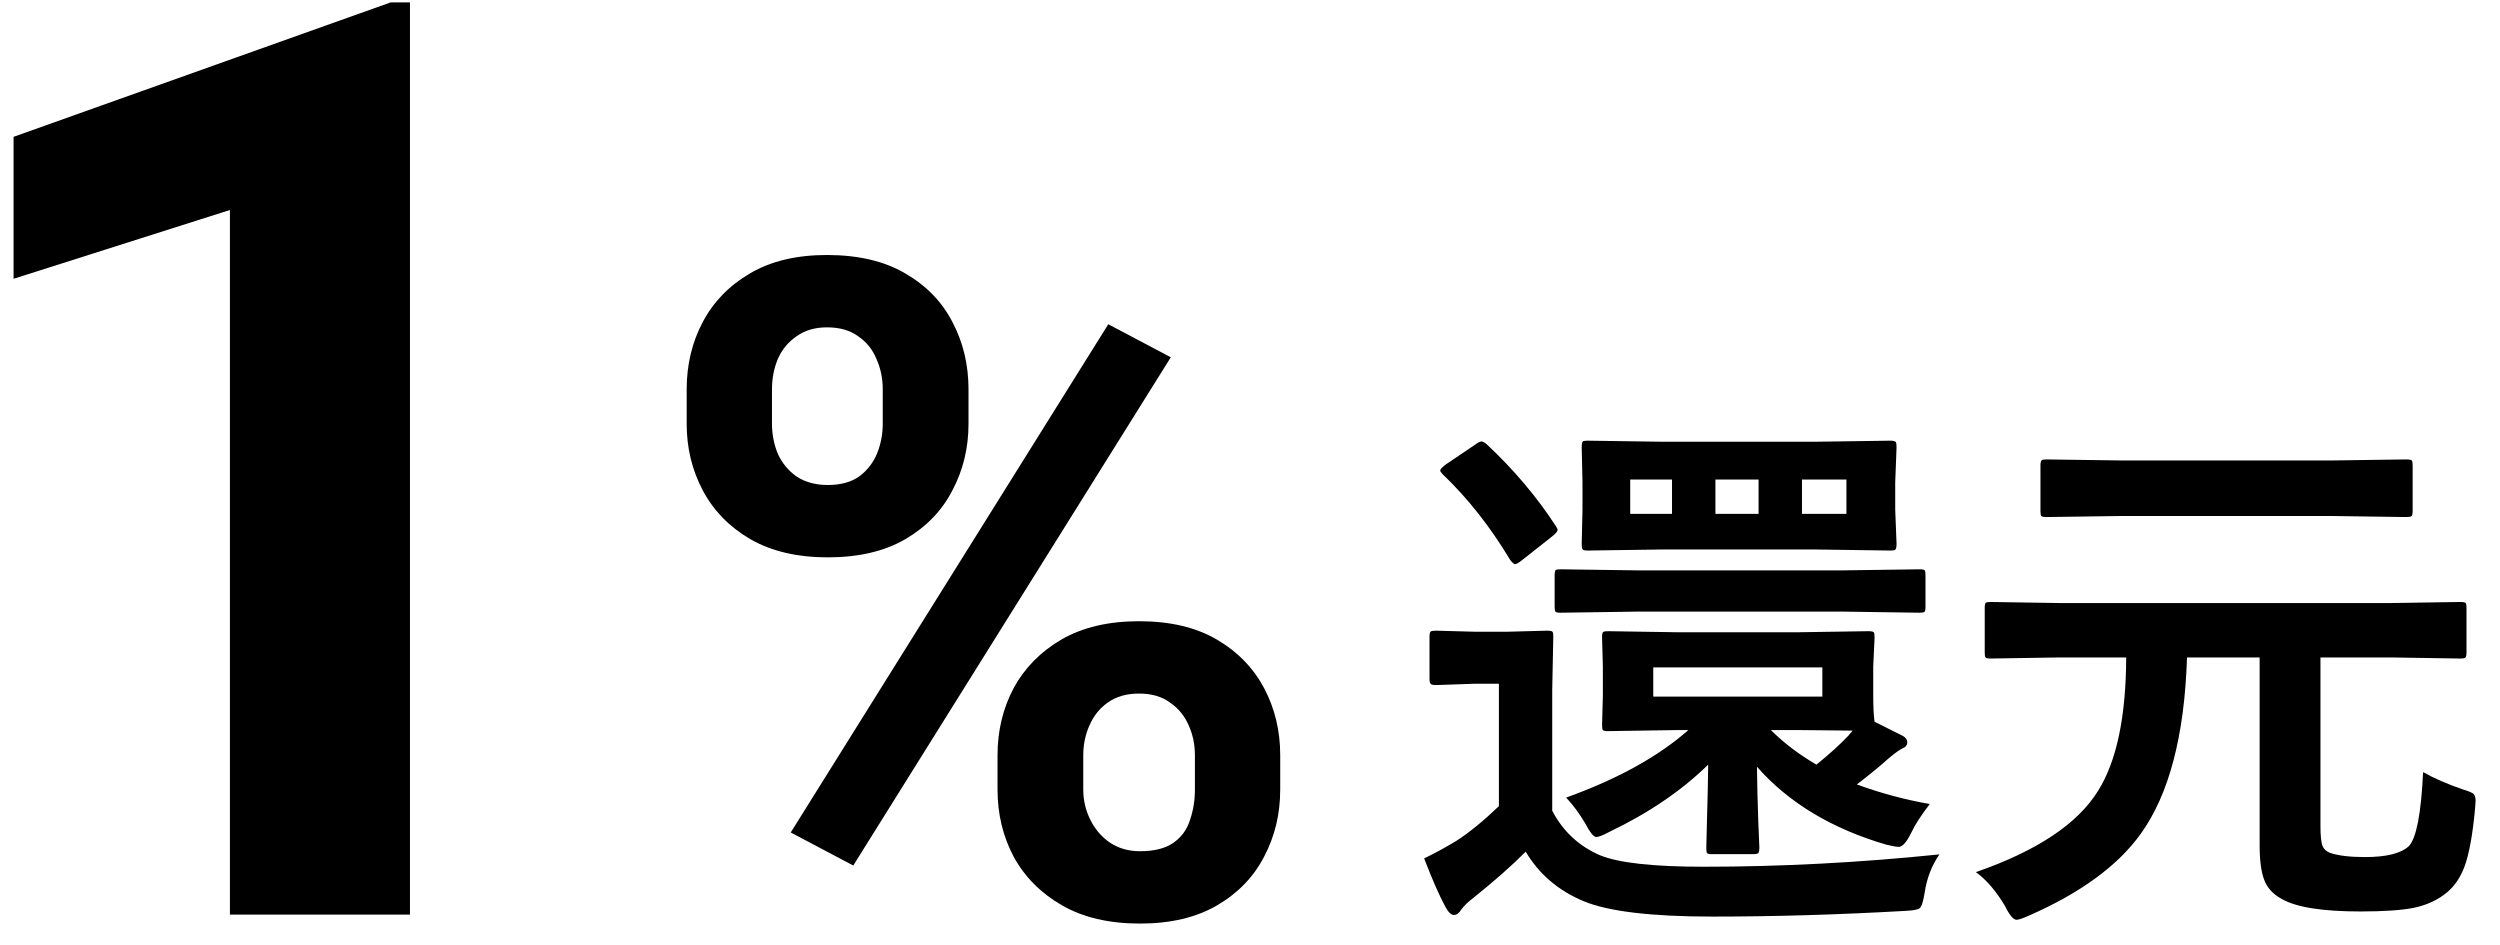
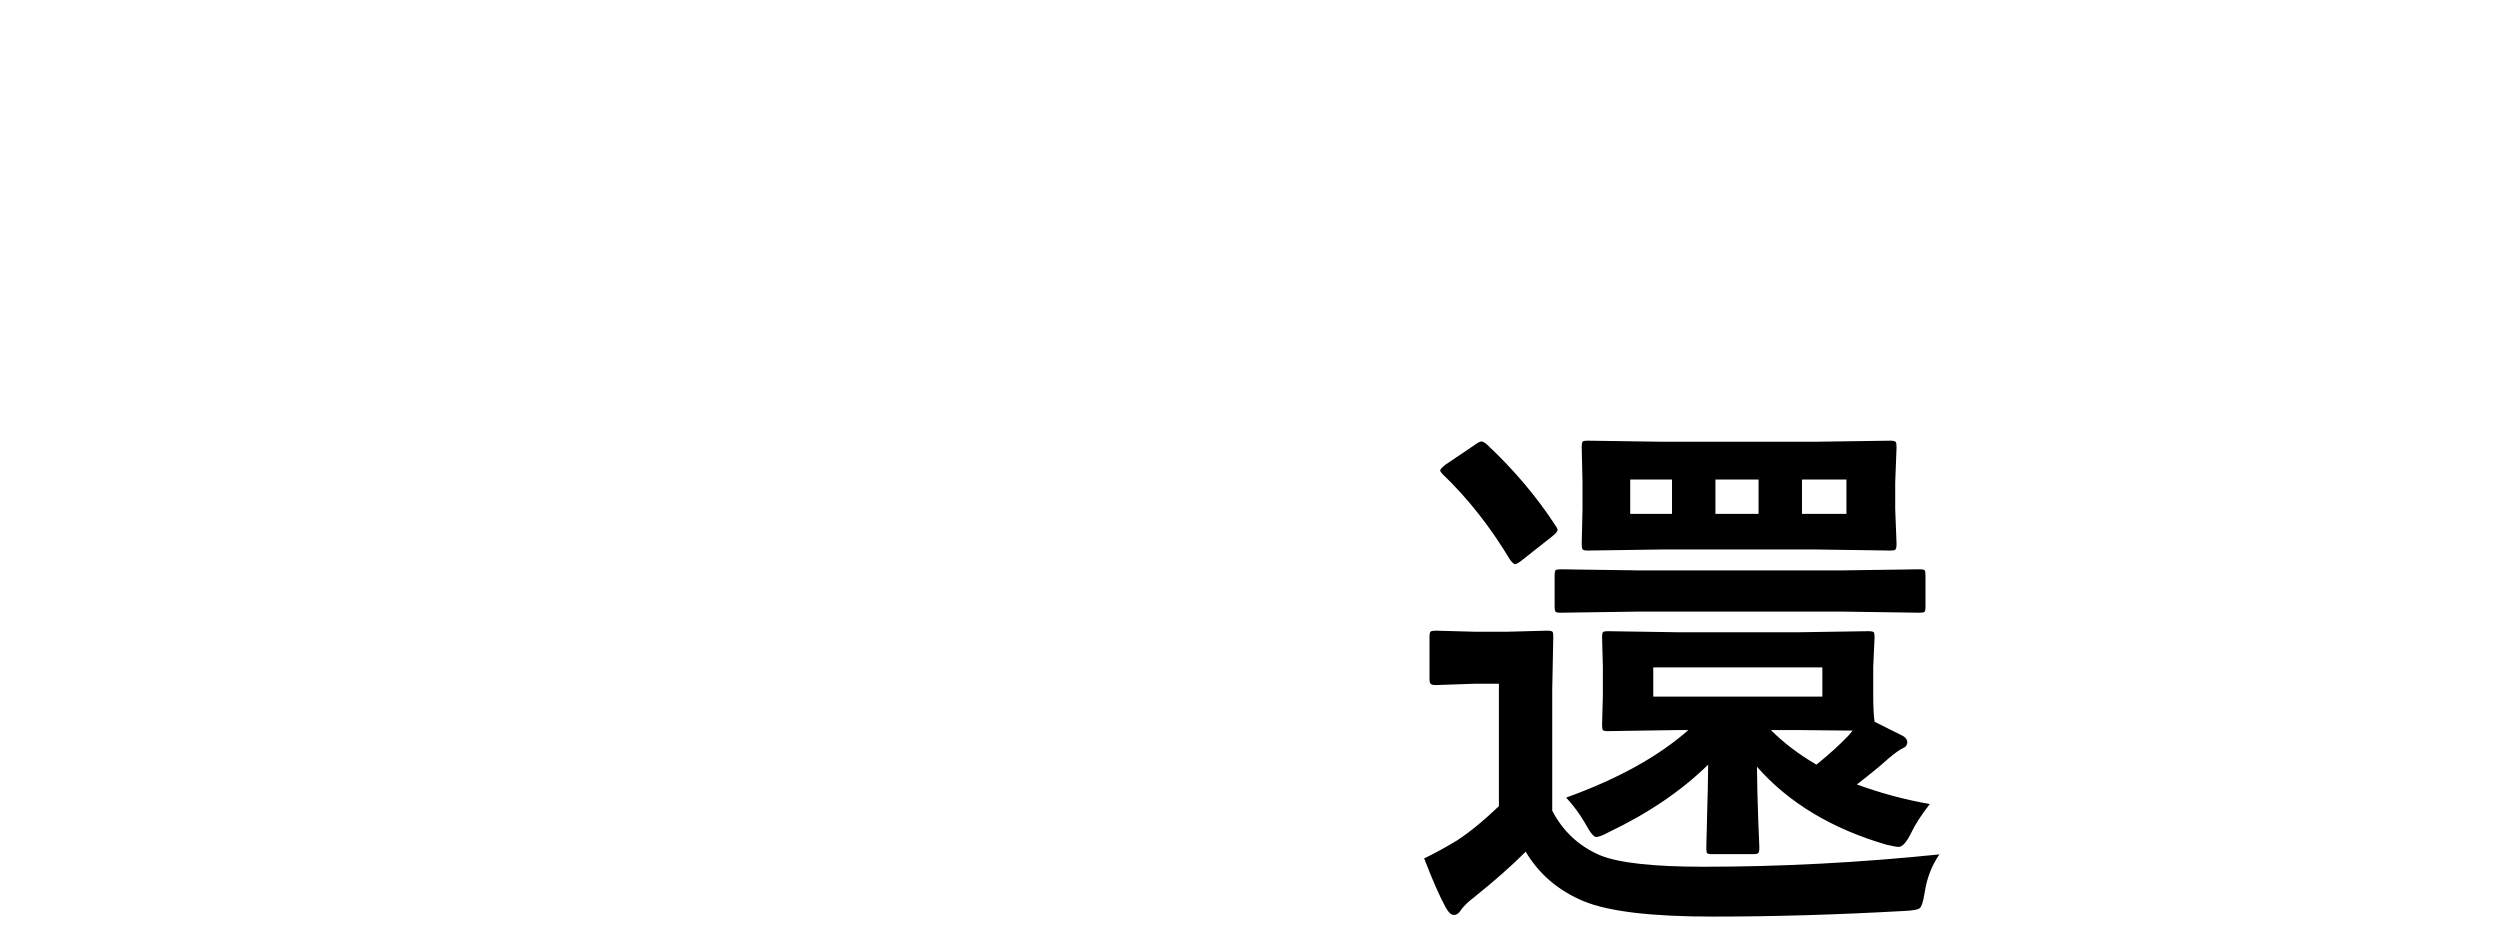
<svg xmlns="http://www.w3.org/2000/svg" width="82" height="31" viewBox="0 0 82 31" fill="none">
-   <path d="M67.56 21.564L65.292 21.6C65.198 21.6 65.143 21.588 65.125 21.564C65.107 21.541 65.099 21.488 65.099 21.406V19.939C65.099 19.845 65.11 19.789 65.134 19.771C65.157 19.754 65.21 19.745 65.292 19.745L67.56 19.78H78.414L80.699 19.745C80.793 19.745 80.852 19.757 80.875 19.78C80.893 19.804 80.901 19.856 80.901 19.939V21.406C80.901 21.5 80.887 21.556 80.857 21.573C80.84 21.591 80.787 21.6 80.699 21.6L78.414 21.564H76.111V27.093C76.111 27.421 76.135 27.641 76.182 27.752C76.217 27.846 76.296 27.919 76.419 27.972C76.689 28.065 77.072 28.112 77.57 28.112C78.273 28.112 78.754 27.992 79.012 27.752C79.258 27.488 79.413 26.68 79.478 25.326C79.829 25.525 80.26 25.713 80.769 25.889C80.963 25.947 81.083 25.997 81.13 26.038C81.177 26.085 81.2 26.161 81.2 26.267C81.2 26.314 81.194 26.395 81.183 26.513C81.106 27.368 80.989 28.01 80.831 28.438C80.696 28.789 80.509 29.064 80.269 29.264C79.964 29.521 79.589 29.694 79.144 29.782C78.751 29.858 78.177 29.896 77.421 29.896C76.173 29.896 75.311 29.759 74.837 29.483C74.556 29.331 74.365 29.123 74.266 28.859C74.166 28.602 74.116 28.215 74.116 27.699V21.564H71.734C71.652 24.137 71.143 26.07 70.205 27.365C69.455 28.402 68.239 29.29 66.558 30.028C66.347 30.122 66.209 30.169 66.144 30.169C66.039 30.169 65.913 30.02 65.767 29.721C65.474 29.229 65.154 28.856 64.809 28.605C66.807 27.913 68.143 27.025 68.816 25.941C69.426 24.969 69.733 23.51 69.739 21.564H67.56ZM69.634 16.924L67.129 16.959C67.035 16.959 66.977 16.947 66.953 16.924C66.936 16.9 66.927 16.845 66.927 16.757V15.271C66.927 15.172 66.941 15.113 66.971 15.096C66.988 15.078 67.041 15.069 67.129 15.069L69.634 15.104H76.436L78.915 15.069C79.02 15.069 79.085 15.081 79.108 15.104C79.126 15.128 79.135 15.184 79.135 15.271V16.757C79.135 16.856 79.12 16.915 79.091 16.933C79.067 16.95 79.009 16.959 78.915 16.959L76.436 16.924H69.634Z" fill="black" />
  <path d="M58.981 20.738L61.284 20.703C61.378 20.703 61.437 20.715 61.46 20.738C61.477 20.762 61.486 20.817 61.486 20.905L61.442 21.872V22.812C61.442 23.193 61.457 23.48 61.486 23.674L62.418 24.14C62.512 24.198 62.559 24.266 62.559 24.342C62.559 24.436 62.509 24.503 62.409 24.544C62.315 24.585 62.16 24.696 61.943 24.878C61.697 25.101 61.352 25.385 60.906 25.73C61.691 26.018 62.488 26.231 63.297 26.372C63.016 26.735 62.813 27.049 62.69 27.312C62.538 27.623 62.4 27.778 62.277 27.778C62.213 27.778 62.081 27.755 61.882 27.708C60.089 27.186 58.671 26.334 57.628 25.15C57.634 25.689 57.648 26.29 57.672 26.952C57.695 27.444 57.707 27.726 57.707 27.796C57.707 27.895 57.695 27.957 57.672 27.98C57.654 28.004 57.599 28.016 57.505 28.016H56.134C56.052 28.016 56.002 28.001 55.984 27.972C55.973 27.948 55.967 27.89 55.967 27.796C55.967 27.737 55.976 27.386 55.993 26.741C56.011 26.144 56.023 25.59 56.028 25.08C55.155 25.936 54.068 26.674 52.768 27.295C52.574 27.4 52.437 27.453 52.355 27.453C52.273 27.453 52.152 27.304 51.994 27.005C51.812 26.694 51.605 26.413 51.37 26.161C53.058 25.552 54.394 24.814 55.378 23.946H55.035L52.741 23.981C52.648 23.981 52.592 23.97 52.574 23.946C52.557 23.923 52.548 23.867 52.548 23.779L52.574 22.812V21.872L52.548 20.905C52.548 20.806 52.56 20.747 52.583 20.73C52.606 20.712 52.659 20.703 52.741 20.703L55.035 20.738H58.981ZM59.773 22.848V21.89H54.227V22.848H59.773ZM58.981 23.946H58.085C58.507 24.368 59.005 24.746 59.579 25.08C60.007 24.734 60.358 24.415 60.634 24.122L60.766 23.964L58.981 23.946ZM63.613 28.024C63.361 28.388 63.2 28.804 63.13 29.273C63.083 29.571 63.027 29.744 62.963 29.791C62.904 29.838 62.737 29.867 62.462 29.879C60.288 30.002 58.19 30.064 56.169 30.064C54.165 30.064 52.759 29.896 51.95 29.562C51.118 29.217 50.482 28.675 50.043 27.936C49.586 28.394 49.015 28.898 48.329 29.448C48.165 29.571 48.033 29.697 47.934 29.826C47.863 29.949 47.781 30.011 47.688 30.011C47.6 30.011 47.509 29.926 47.415 29.756C47.222 29.404 46.987 28.871 46.712 28.156C47.052 27.992 47.406 27.799 47.775 27.576C48.185 27.312 48.648 26.935 49.164 26.442V22.426H48.382L47.107 22.47C47.002 22.47 46.94 22.455 46.923 22.426C46.899 22.402 46.888 22.344 46.888 22.25V20.879C46.888 20.785 46.902 20.73 46.932 20.712C46.955 20.694 47.014 20.686 47.107 20.686L48.382 20.721H49.428L50.746 20.686C50.84 20.686 50.898 20.697 50.922 20.721C50.94 20.744 50.948 20.797 50.948 20.879L50.913 22.628V26.592C51.265 27.266 51.786 27.752 52.477 28.051C53.087 28.303 54.221 28.429 55.879 28.429C58.416 28.429 60.994 28.294 63.613 28.024ZM59.553 14.489L62.005 14.454C62.099 14.454 62.157 14.469 62.181 14.498C62.198 14.521 62.207 14.58 62.207 14.674L62.163 15.825V16.704L62.207 17.838C62.207 17.943 62.192 18.008 62.163 18.031C62.145 18.049 62.093 18.058 62.005 18.058L59.553 18.023H54.517L52.073 18.058C51.98 18.058 51.924 18.043 51.906 18.014C51.889 17.99 51.88 17.932 51.88 17.838L51.906 16.704V15.825L51.88 14.674C51.88 14.568 51.892 14.504 51.915 14.48C51.933 14.463 51.985 14.454 52.073 14.454L54.517 14.489H59.553ZM60.563 16.854V15.729H59.105V16.854H60.563ZM57.681 16.854V15.729H56.266V16.854H57.681ZM53.471 16.854H54.842V15.729H53.471V16.854ZM53.69 20.061L51.185 20.097C51.092 20.097 51.036 20.085 51.019 20.061C51.001 20.038 50.992 19.985 50.992 19.903V18.875C50.992 18.775 51.004 18.717 51.027 18.699C51.051 18.682 51.103 18.673 51.185 18.673L53.69 18.708H60.458L62.963 18.673C63.057 18.673 63.112 18.685 63.13 18.708C63.148 18.731 63.156 18.787 63.156 18.875V19.903C63.156 19.997 63.145 20.053 63.121 20.07C63.098 20.088 63.045 20.097 62.963 20.097L60.458 20.061H53.69ZM47.318 15.553C47.266 15.5 47.239 15.459 47.239 15.43C47.239 15.395 47.295 15.333 47.406 15.245L48.382 14.586C48.476 14.516 48.546 14.48 48.593 14.48C48.634 14.48 48.69 14.51 48.76 14.568C49.65 15.4 50.406 16.294 51.027 17.249C51.068 17.308 51.089 17.352 51.089 17.381C51.089 17.428 51.03 17.498 50.913 17.592L49.911 18.383C49.806 18.465 49.732 18.506 49.691 18.506C49.662 18.506 49.609 18.459 49.533 18.365C48.883 17.281 48.145 16.344 47.318 15.553Z" fill="black" />
-   <path d="M22.523 13.901V12.773C22.523 11.963 22.699 11.226 23.051 10.562C23.402 9.897 23.92 9.365 24.604 8.965C25.287 8.564 26.127 8.364 27.123 8.364C28.148 8.364 29.003 8.564 29.686 8.965C30.38 9.365 30.898 9.897 31.239 10.562C31.591 11.226 31.767 11.963 31.767 12.773V13.901C31.767 14.692 31.591 15.42 31.239 16.084C30.898 16.748 30.385 17.28 29.701 17.681C29.018 18.081 28.168 18.281 27.152 18.281C26.146 18.281 25.297 18.081 24.604 17.681C23.92 17.28 23.402 16.748 23.051 16.084C22.699 15.42 22.523 14.692 22.523 13.901ZM25.321 12.773V13.901C25.321 14.243 25.385 14.57 25.512 14.883C25.648 15.185 25.854 15.435 26.127 15.63C26.41 15.815 26.752 15.908 27.152 15.908C27.572 15.908 27.914 15.815 28.178 15.63C28.441 15.435 28.637 15.185 28.764 14.883C28.891 14.57 28.954 14.243 28.954 13.901V12.773C28.954 12.412 28.886 12.08 28.749 11.777C28.622 11.465 28.422 11.216 28.148 11.03C27.885 10.835 27.543 10.737 27.123 10.737C26.732 10.737 26.4 10.835 26.127 11.03C25.854 11.216 25.648 11.465 25.512 11.777C25.385 12.08 25.321 12.412 25.321 12.773ZM32.719 25.898V24.77C32.719 23.97 32.895 23.237 33.246 22.573C33.607 21.909 34.13 21.377 34.813 20.977C35.507 20.576 36.356 20.376 37.362 20.376C38.378 20.376 39.227 20.576 39.911 20.977C40.595 21.377 41.112 21.909 41.464 22.573C41.815 23.237 41.991 23.97 41.991 24.77V25.898C41.991 26.699 41.815 27.432 41.464 28.096C41.122 28.76 40.609 29.292 39.926 29.692C39.242 30.093 38.398 30.293 37.392 30.293C36.376 30.293 35.522 30.093 34.828 29.692C34.135 29.292 33.607 28.76 33.246 28.096C32.895 27.432 32.719 26.699 32.719 25.898ZM35.531 24.77V25.898C35.531 26.25 35.609 26.582 35.766 26.895C35.922 27.207 36.137 27.456 36.41 27.642C36.693 27.827 37.02 27.92 37.392 27.92C37.86 27.92 38.227 27.827 38.49 27.642C38.754 27.456 38.935 27.207 39.032 26.895C39.14 26.582 39.193 26.25 39.193 25.898V24.77C39.193 24.419 39.125 24.092 38.988 23.789C38.852 23.477 38.647 23.227 38.373 23.042C38.109 22.847 37.773 22.749 37.362 22.749C36.952 22.749 36.61 22.847 36.337 23.042C36.073 23.227 35.873 23.477 35.736 23.789C35.6 24.092 35.531 24.419 35.531 24.77ZM38.402 11.719L27.987 28.389L25.936 27.305L36.352 10.635L38.402 11.719Z" fill="black" />
-   <path d="M13.447 0.079V30H7.541V6.888L0.445 9.144V4.488L12.812 0.079H13.447Z" fill="black" />
</svg>